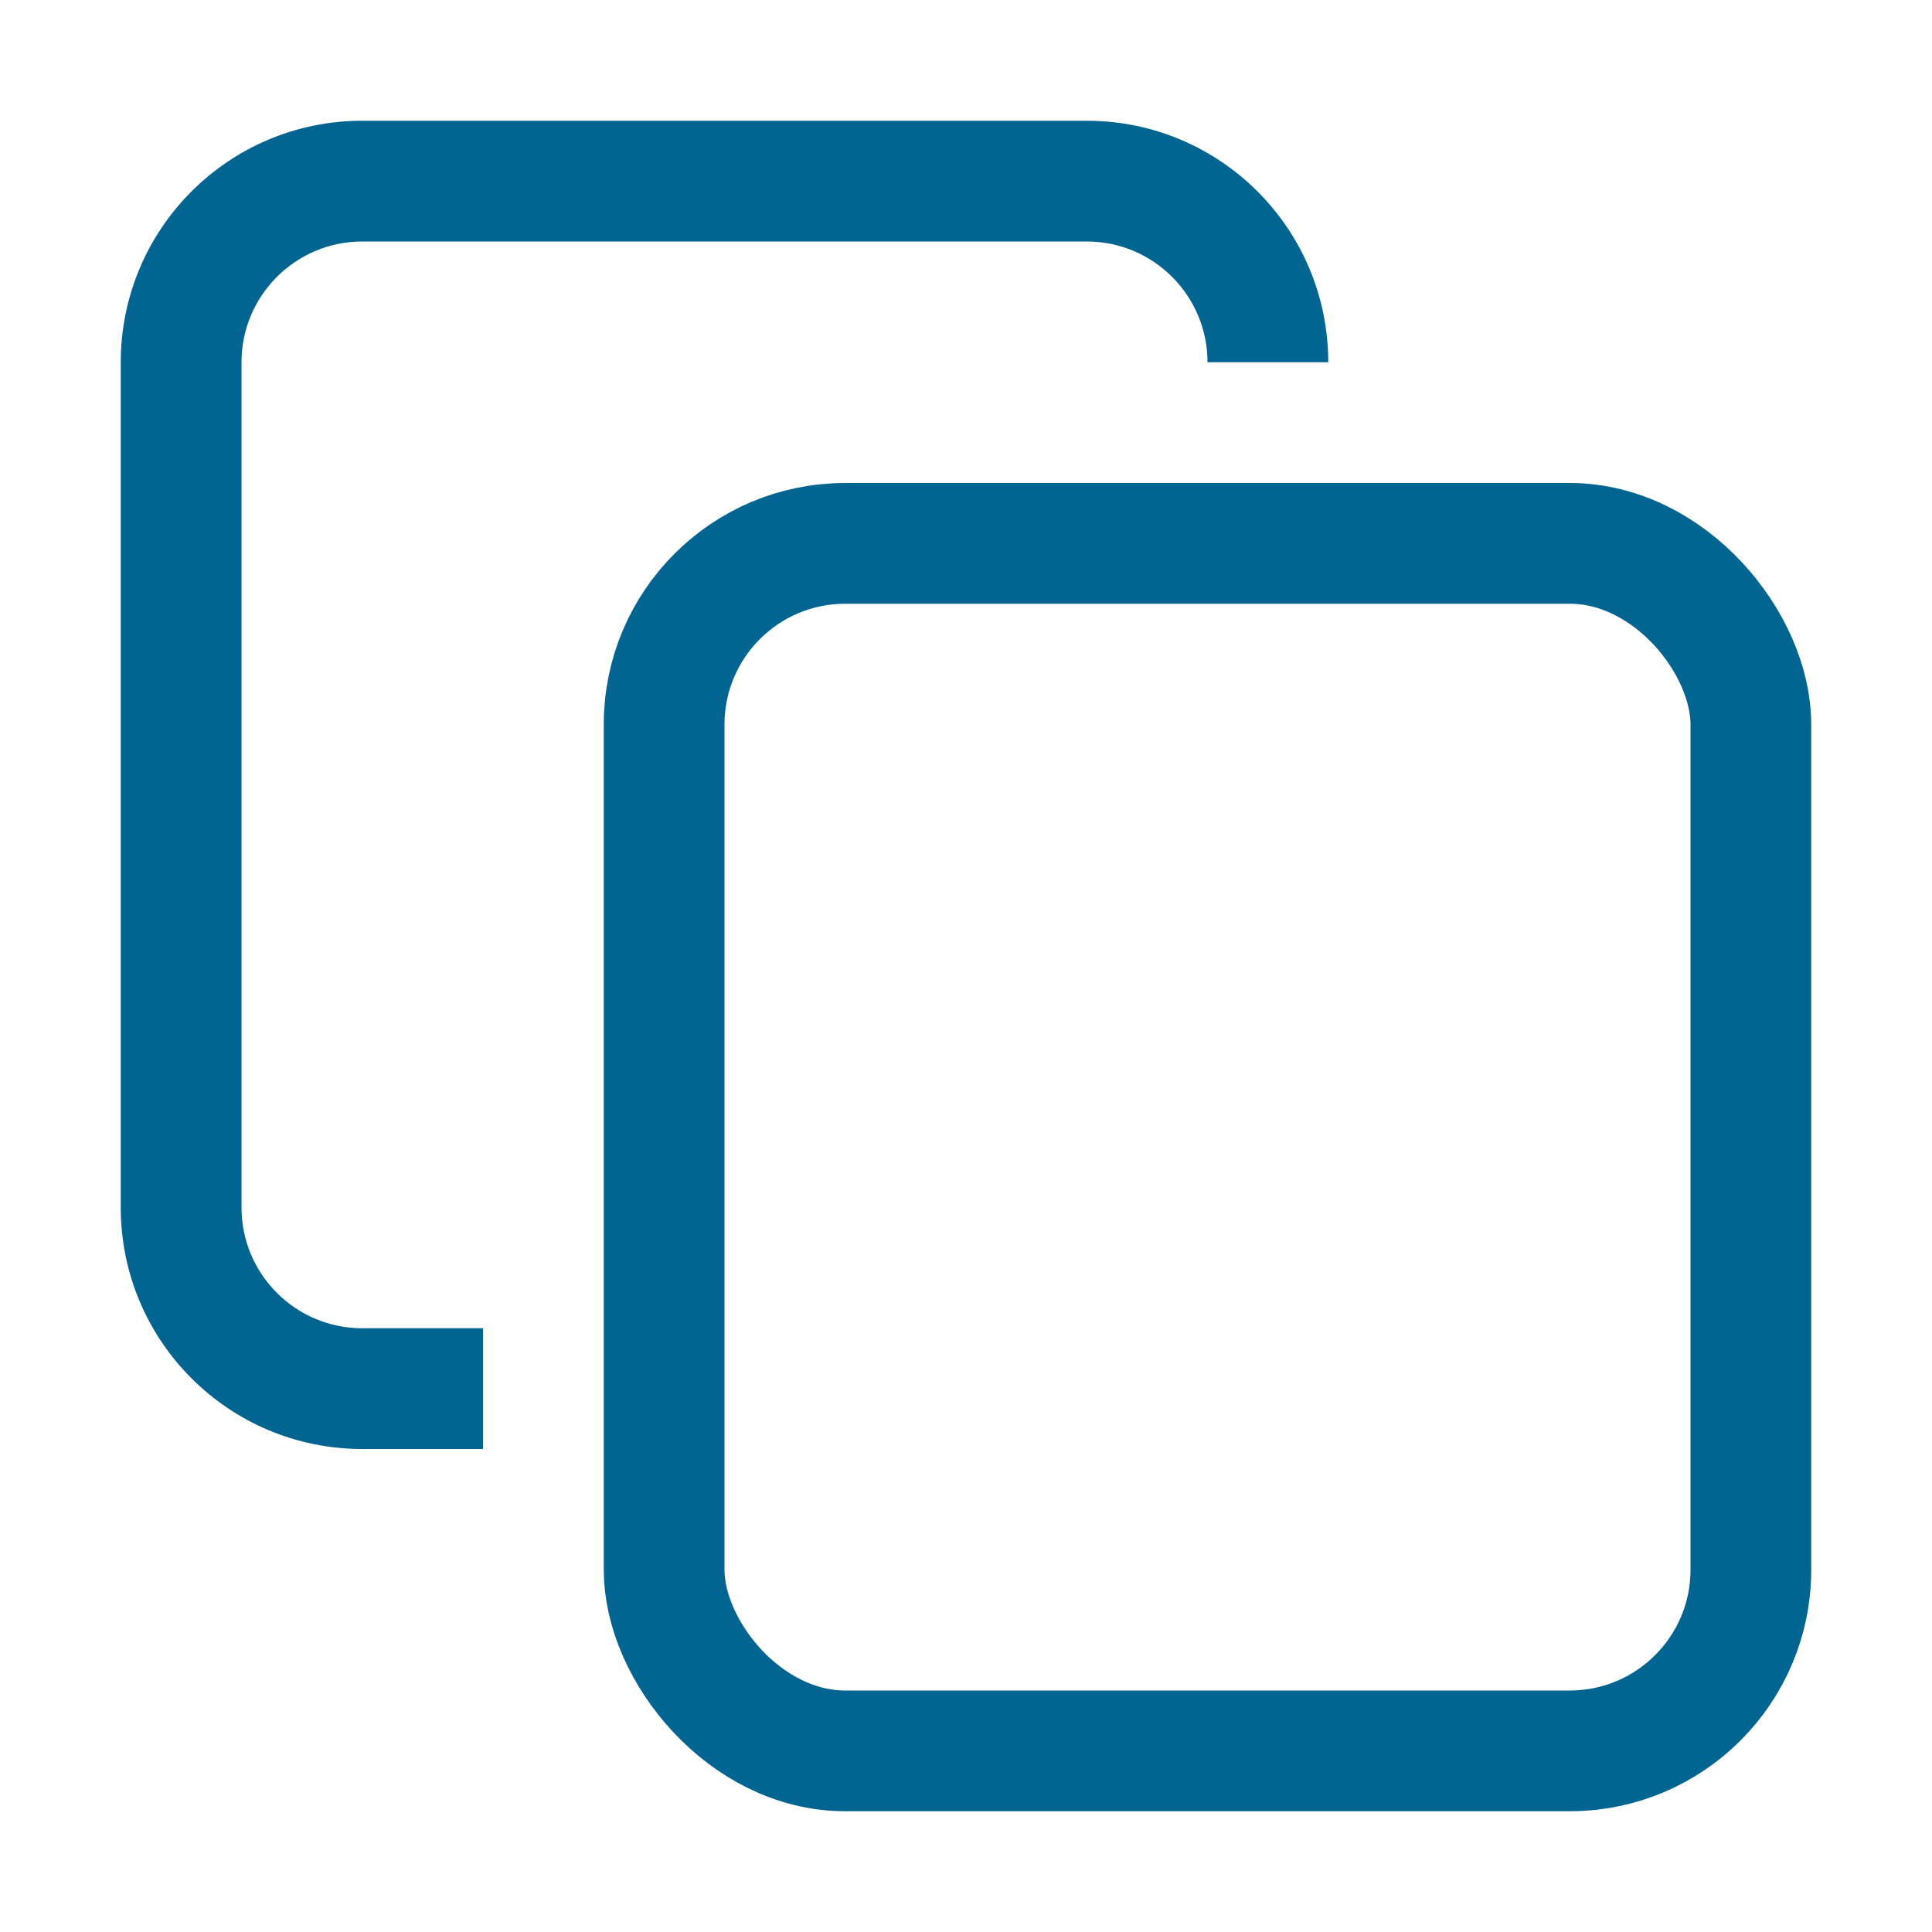
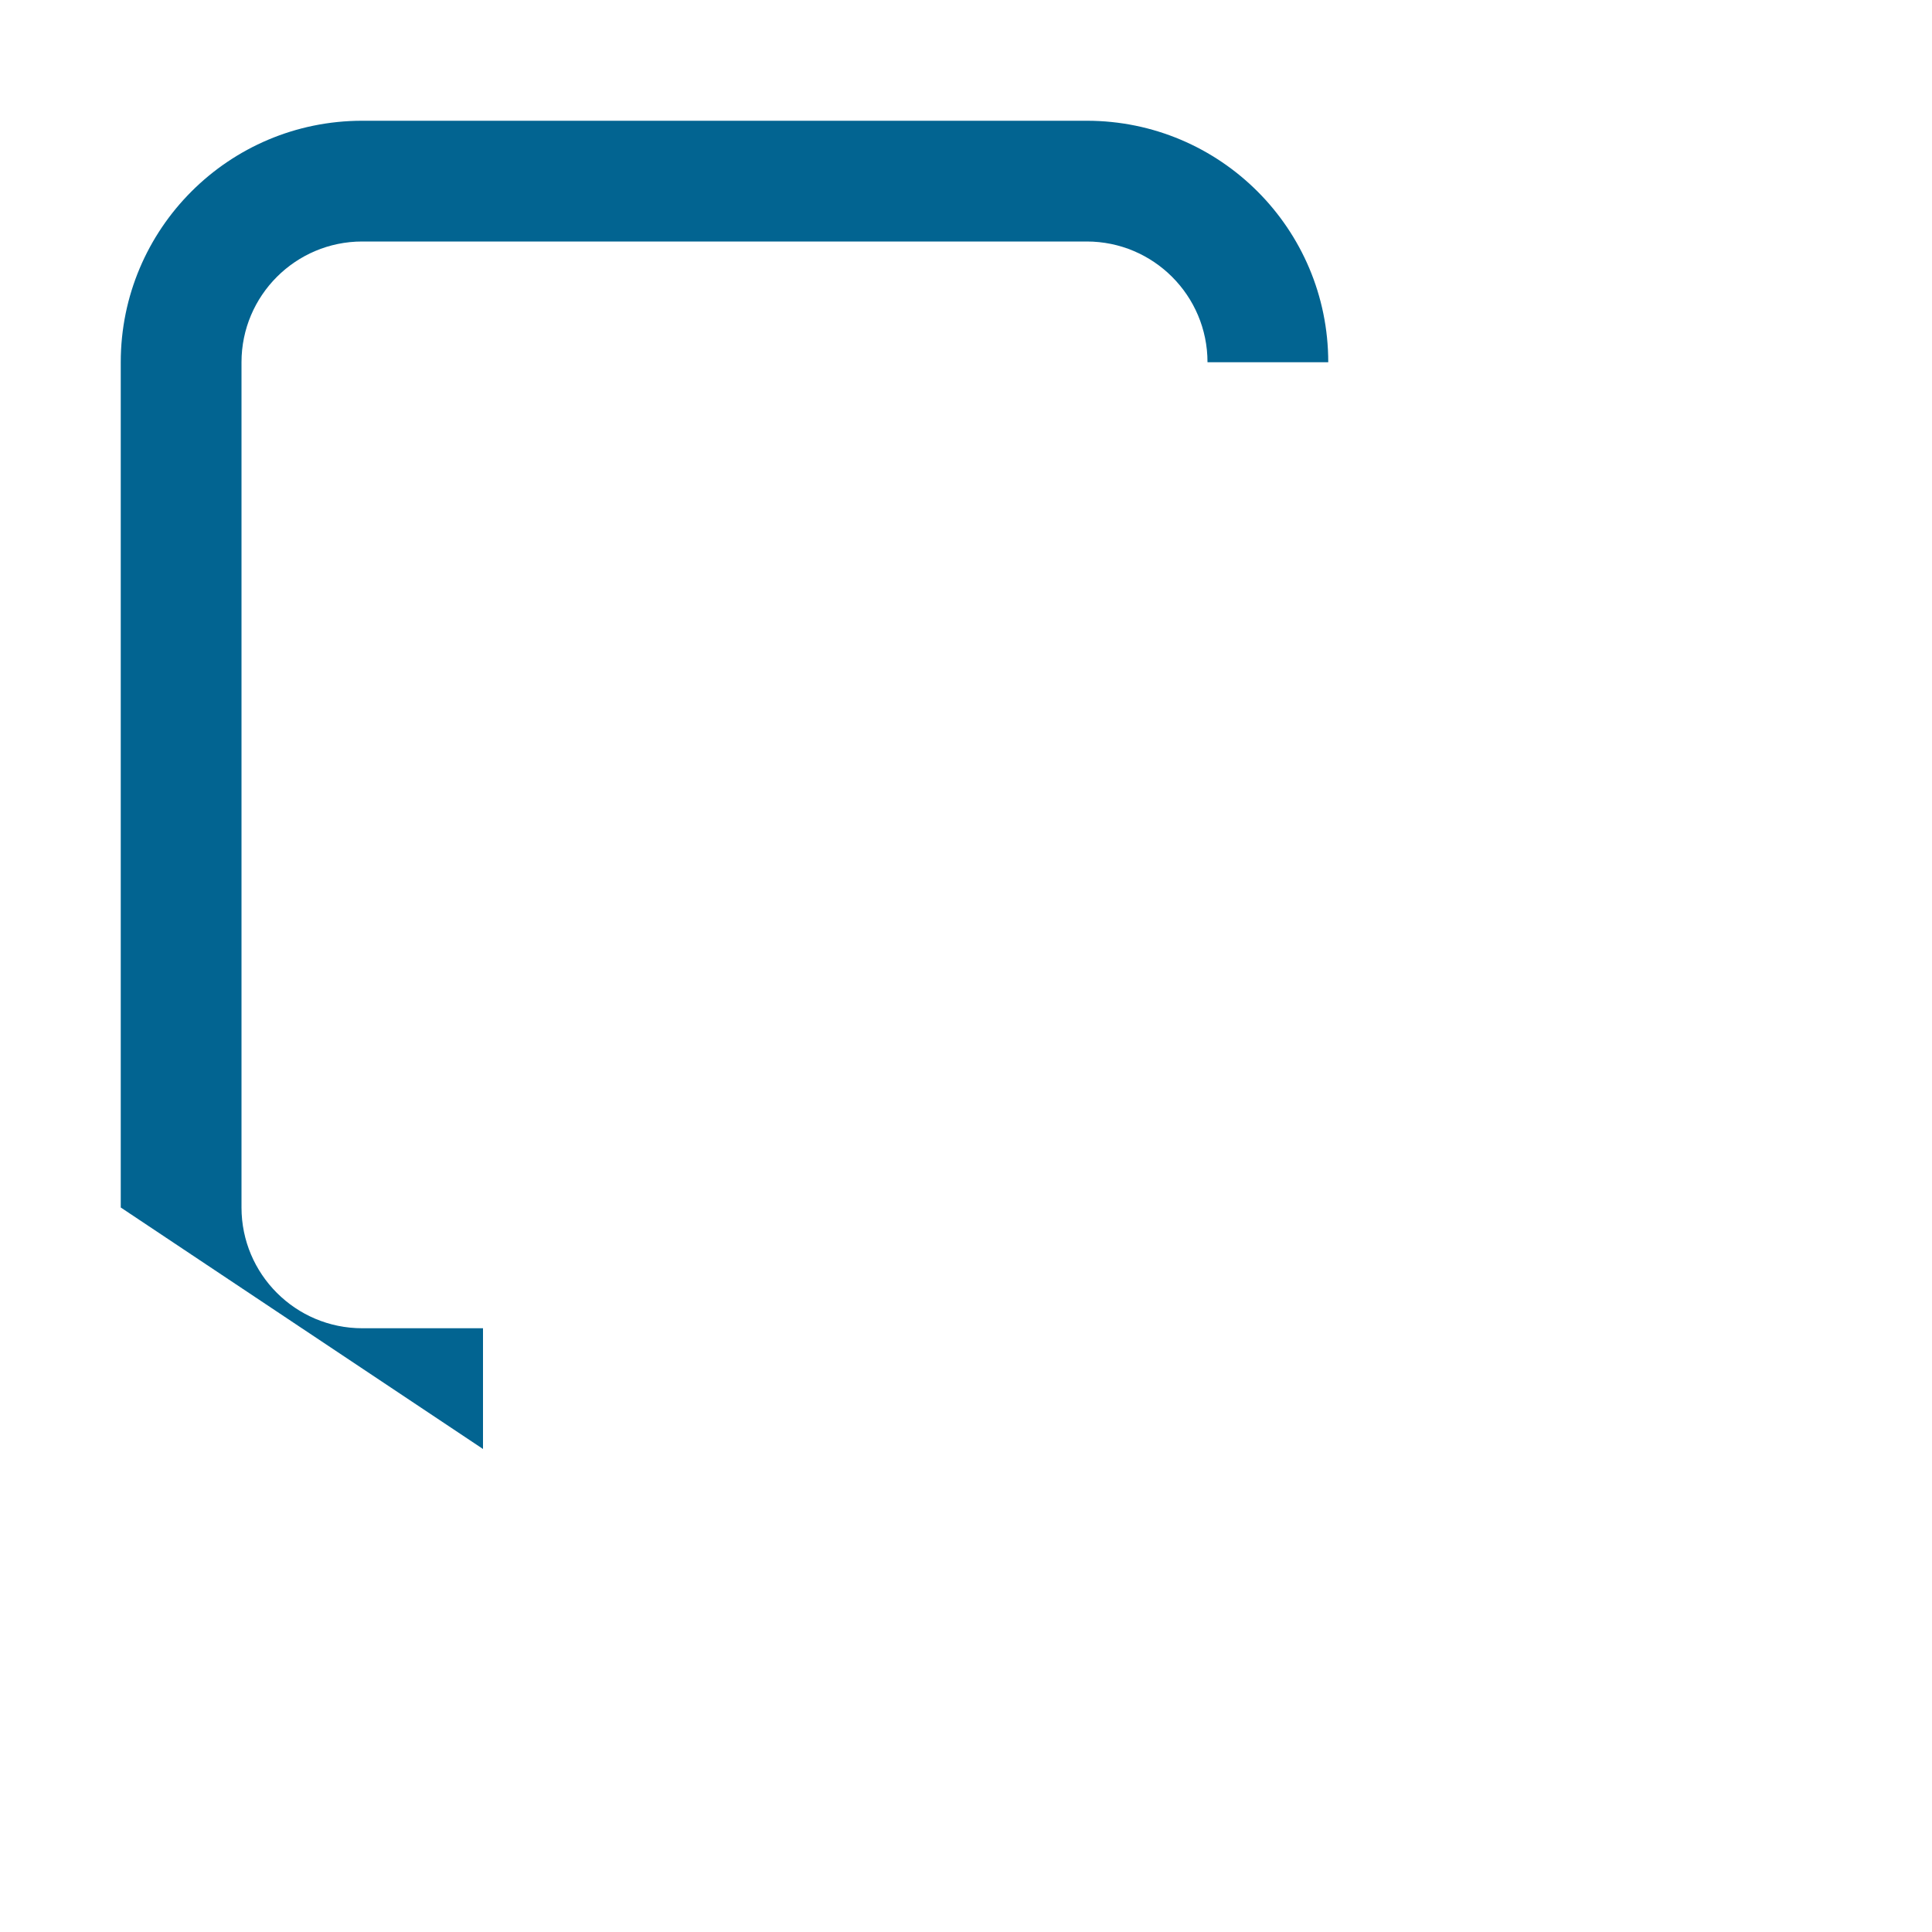
<svg xmlns="http://www.w3.org/2000/svg" width="16" height="16" viewBox="0 0 16 16" fill="none" overflow="hidden">
-   <path d="M3 2 9 2C9.552 2 10 2.448 10 3L11 3C11 1.895 10.105 1 9 1L3 1C1.895 1 1 1.895 1 3L1 10C1 11.105 1.895 12 3 12L4 12 4 11 3 11C2.448 11 2 10.552 2 10L2 3C2 2.448 2.448 2 3 2Z" fill="#026491" fill-rule="evenodd" clip-rule="evenodd" />
-   <rect x="5.5" y="4.5" rx="1.5" width="9" height="10" stroke="#026491" />
+   <path d="M3 2 9 2C9.552 2 10 2.448 10 3L11 3C11 1.895 10.105 1 9 1L3 1C1.895 1 1 1.895 1 3L1 10L4 12 4 11 3 11C2.448 11 2 10.552 2 10L2 3C2 2.448 2.448 2 3 2Z" fill="#026491" fill-rule="evenodd" clip-rule="evenodd" />
</svg>